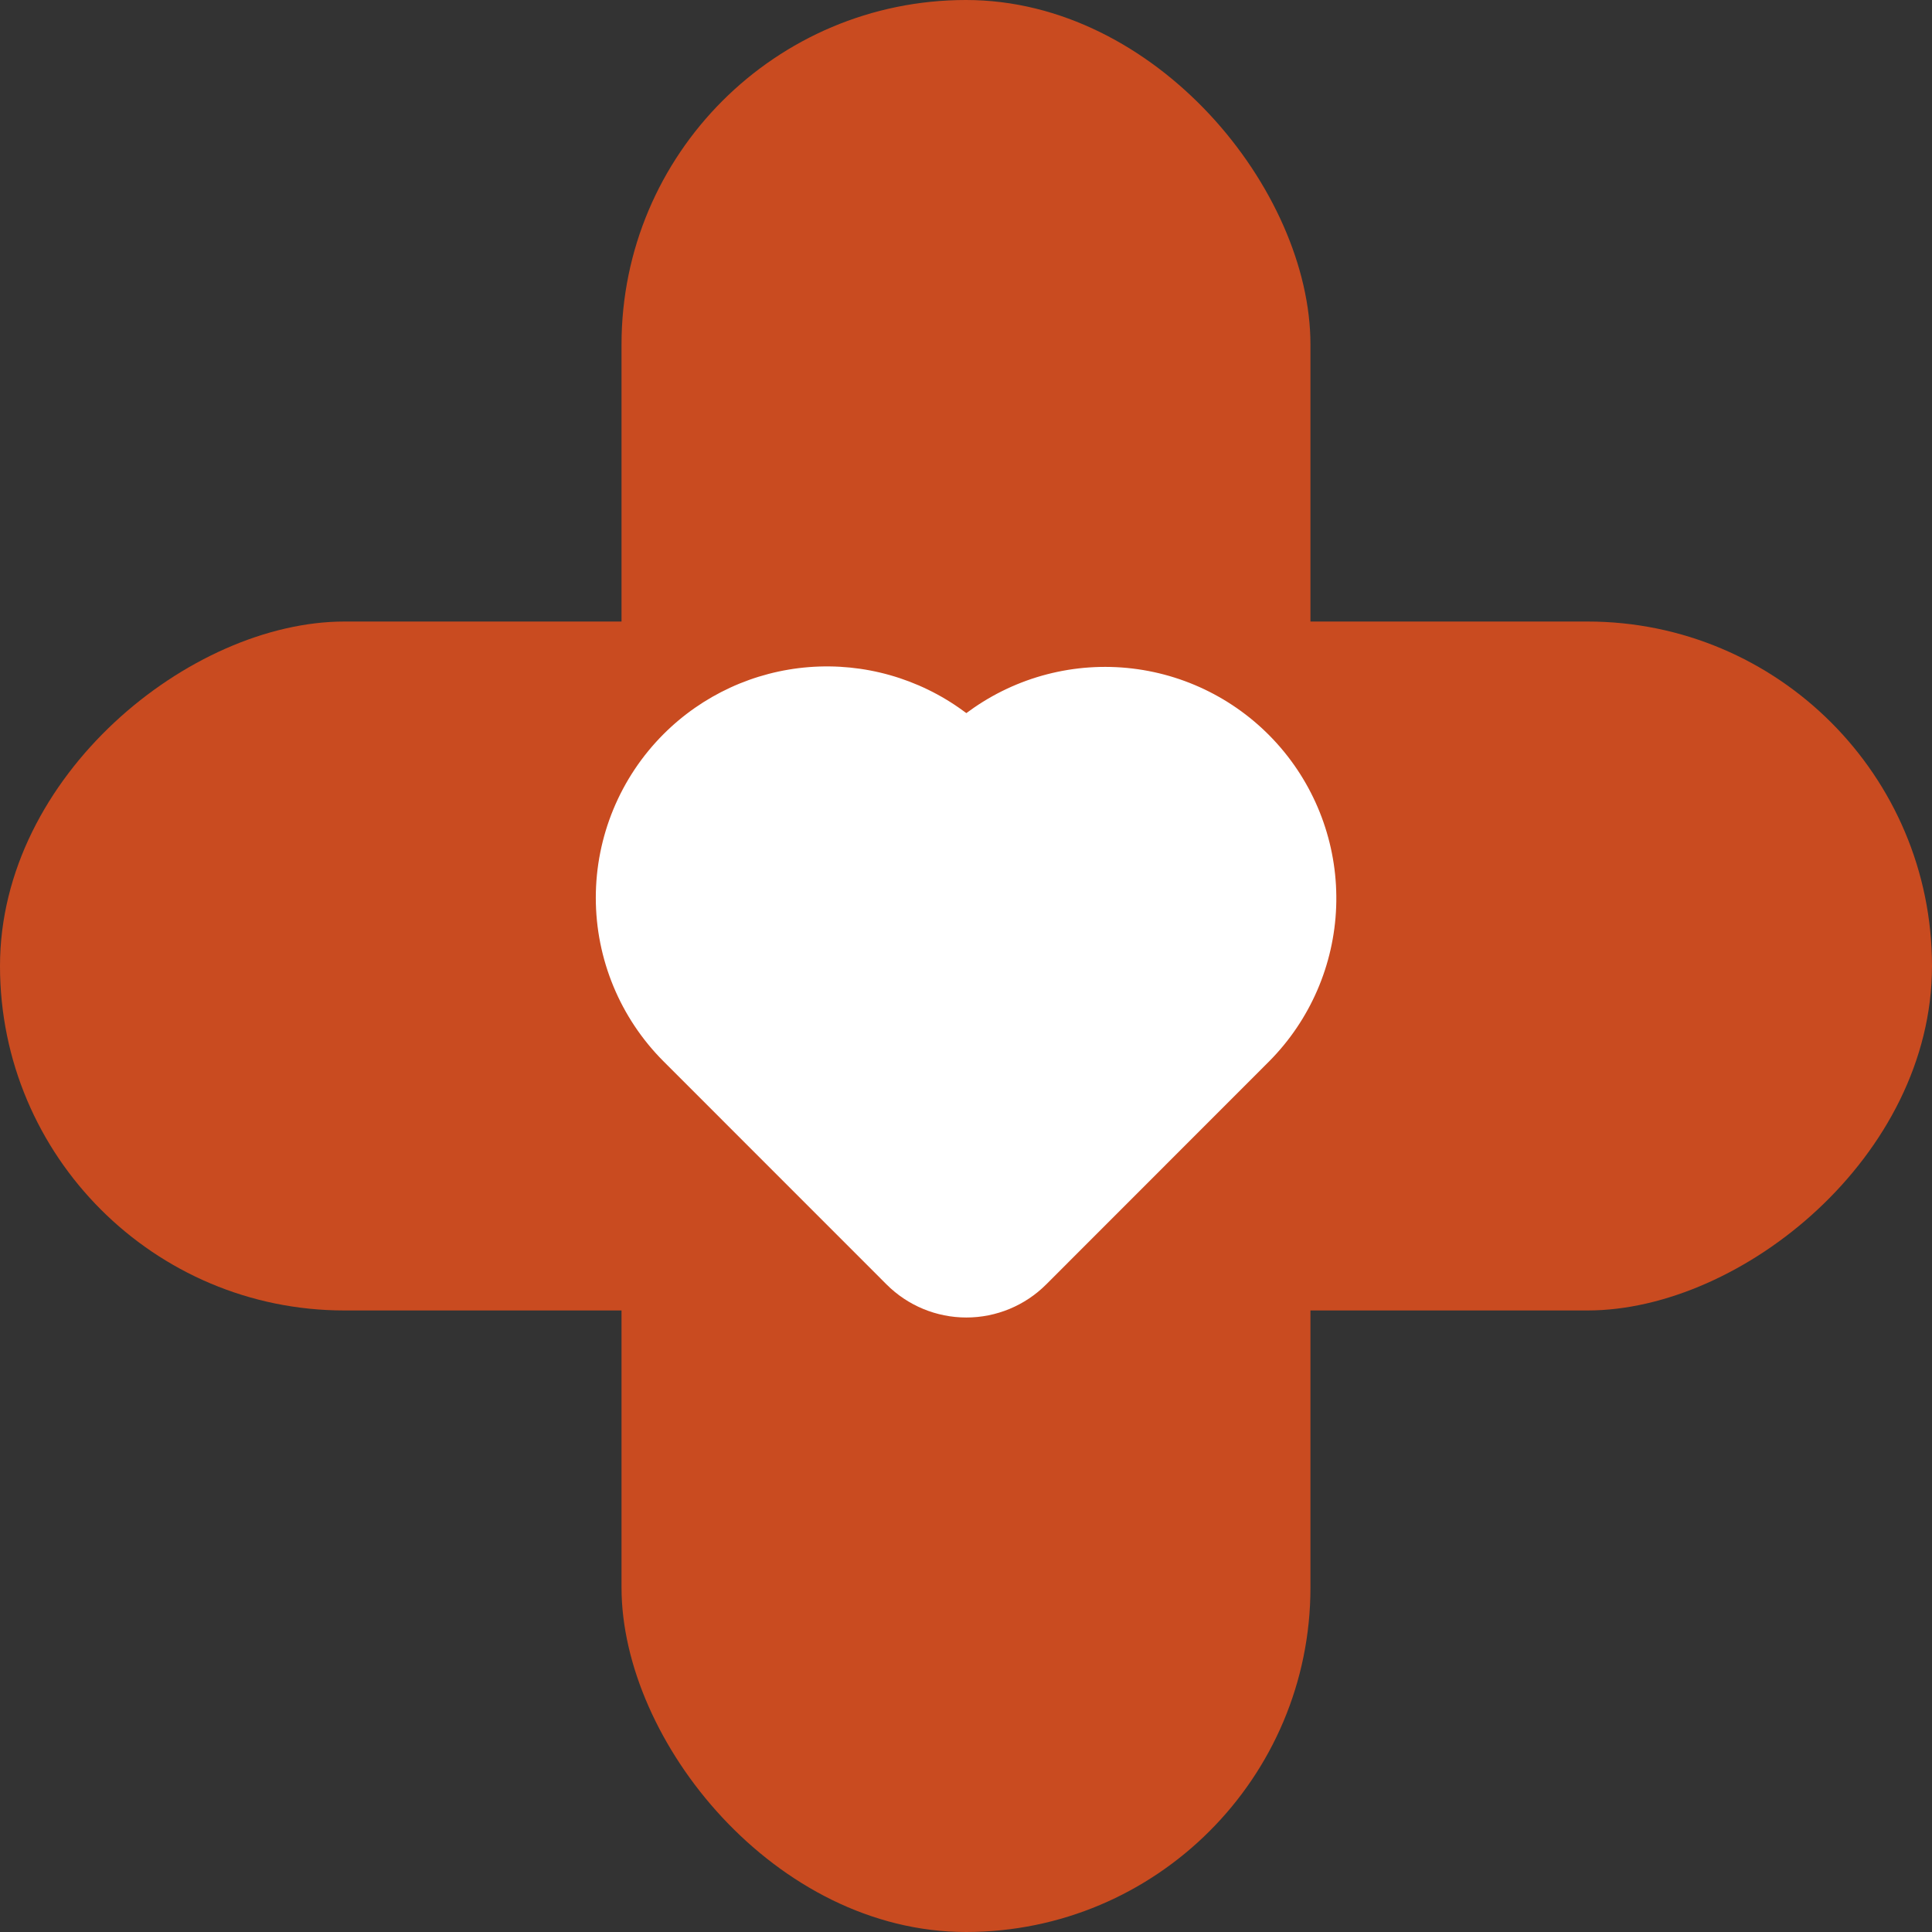
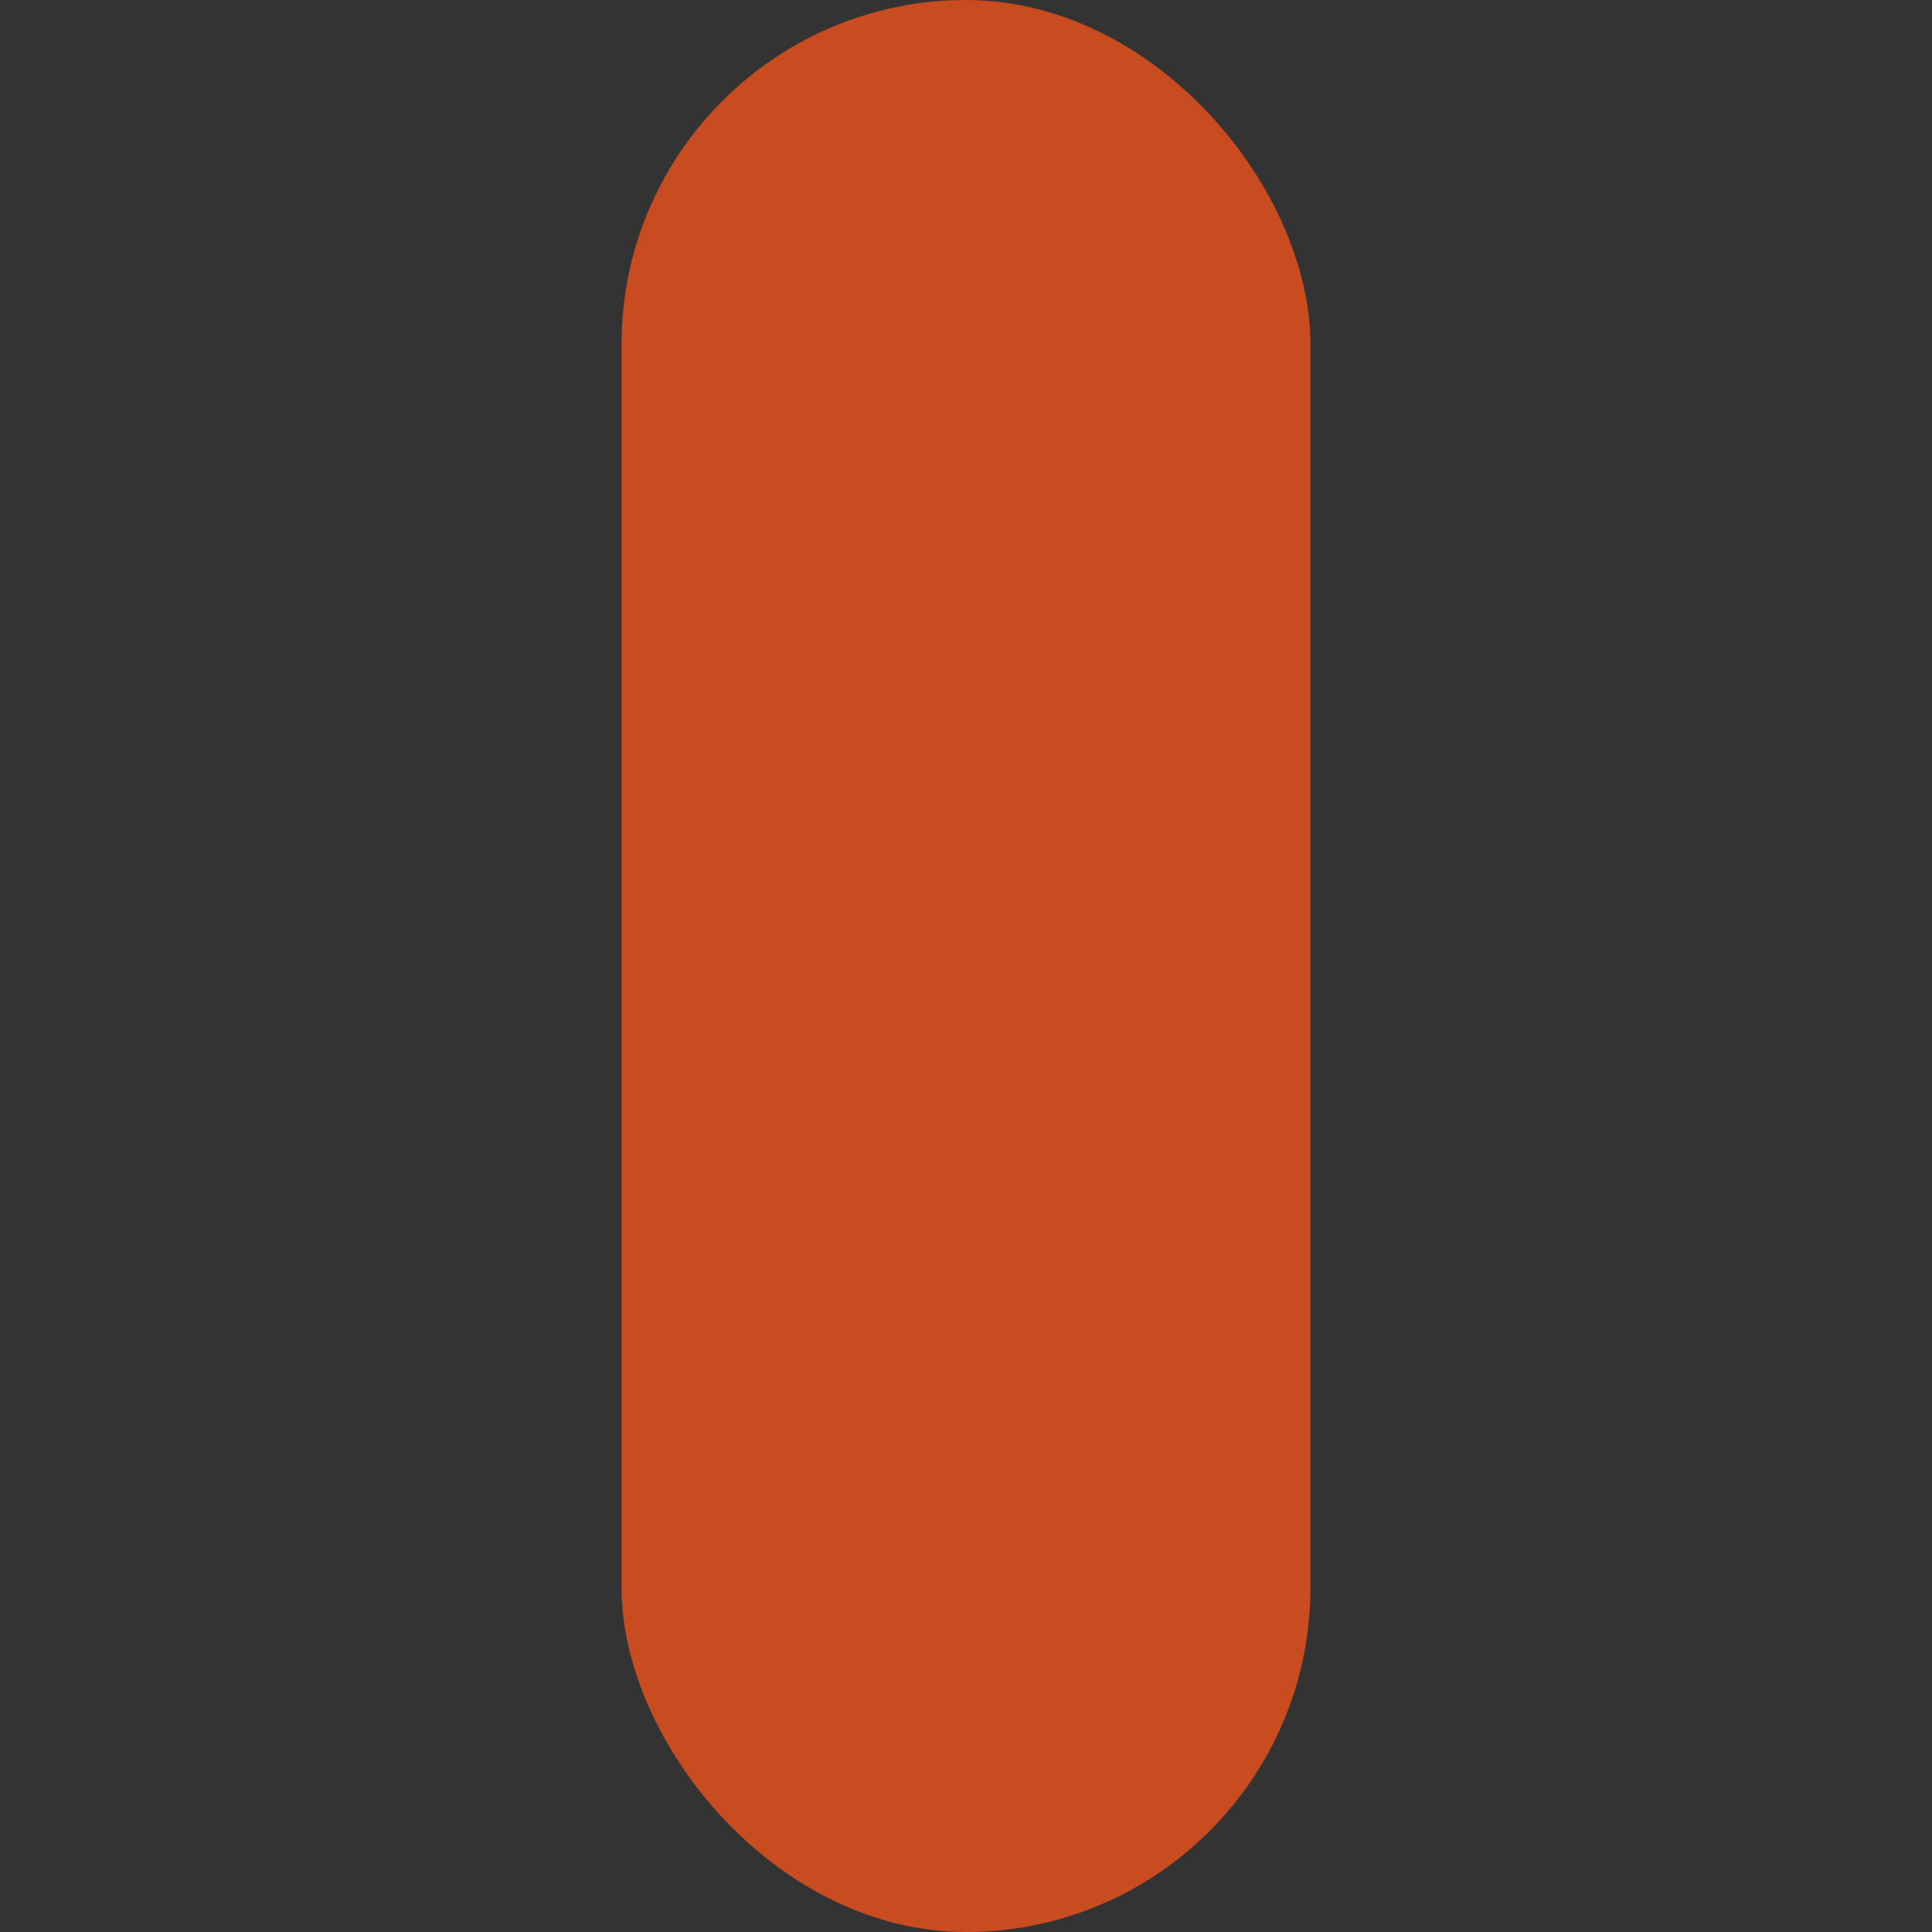
<svg xmlns="http://www.w3.org/2000/svg" width="180" height="180" viewBox="0 0 180 180" fill="none">
  <rect x="0" y="0" width="180" height="180" fill="#333333" stroke="none" />
  <rect x="57.906" width="64.186" height="180" rx="32.093" fill="#C94B20" />
-   <rect y="122.093" width="64.186" height="180" rx="32.093" transform="rotate(-90 0 122.093)" fill="#C94B20" />
-   <path d="M61.463 68.047C65.178 64.329 70.099 62.062 75.337 61.654C80.576 61.245 85.788 62.723 90.034 65.82C94.52 62.573 100.062 61.133 105.561 61.787C111.059 62.442 116.109 65.142 119.709 69.351C123.308 73.561 125.193 78.971 124.988 84.507C124.784 90.043 122.505 95.299 118.604 99.231L97.825 120.021C95.758 122.088 92.956 123.249 90.034 123.249C87.112 123.249 84.309 122.088 82.243 120.021L61.463 99.234C57.331 95.099 55.009 89.49 55.009 83.643C55.009 77.795 57.331 72.183 61.463 68.047Z" fill="white" />
-   <path d="M61.463 68.047C65.178 64.329 70.099 62.062 75.337 61.654C80.576 61.245 85.788 62.723 90.034 65.82C94.52 62.573 100.062 61.133 105.561 61.787C111.059 62.442 116.109 65.142 119.709 69.351C123.308 73.561 125.193 78.971 124.988 84.507C124.784 90.043 122.505 95.299 118.604 99.231L97.825 120.021C95.758 122.088 92.956 123.249 90.034 123.249C87.112 123.249 84.309 122.088 82.243 120.021L61.463 99.234C57.331 95.099 55.009 89.49 55.009 83.643C55.009 77.795 57.331 72.183 61.463 68.047Z" stroke="#C94B20" />
</svg>